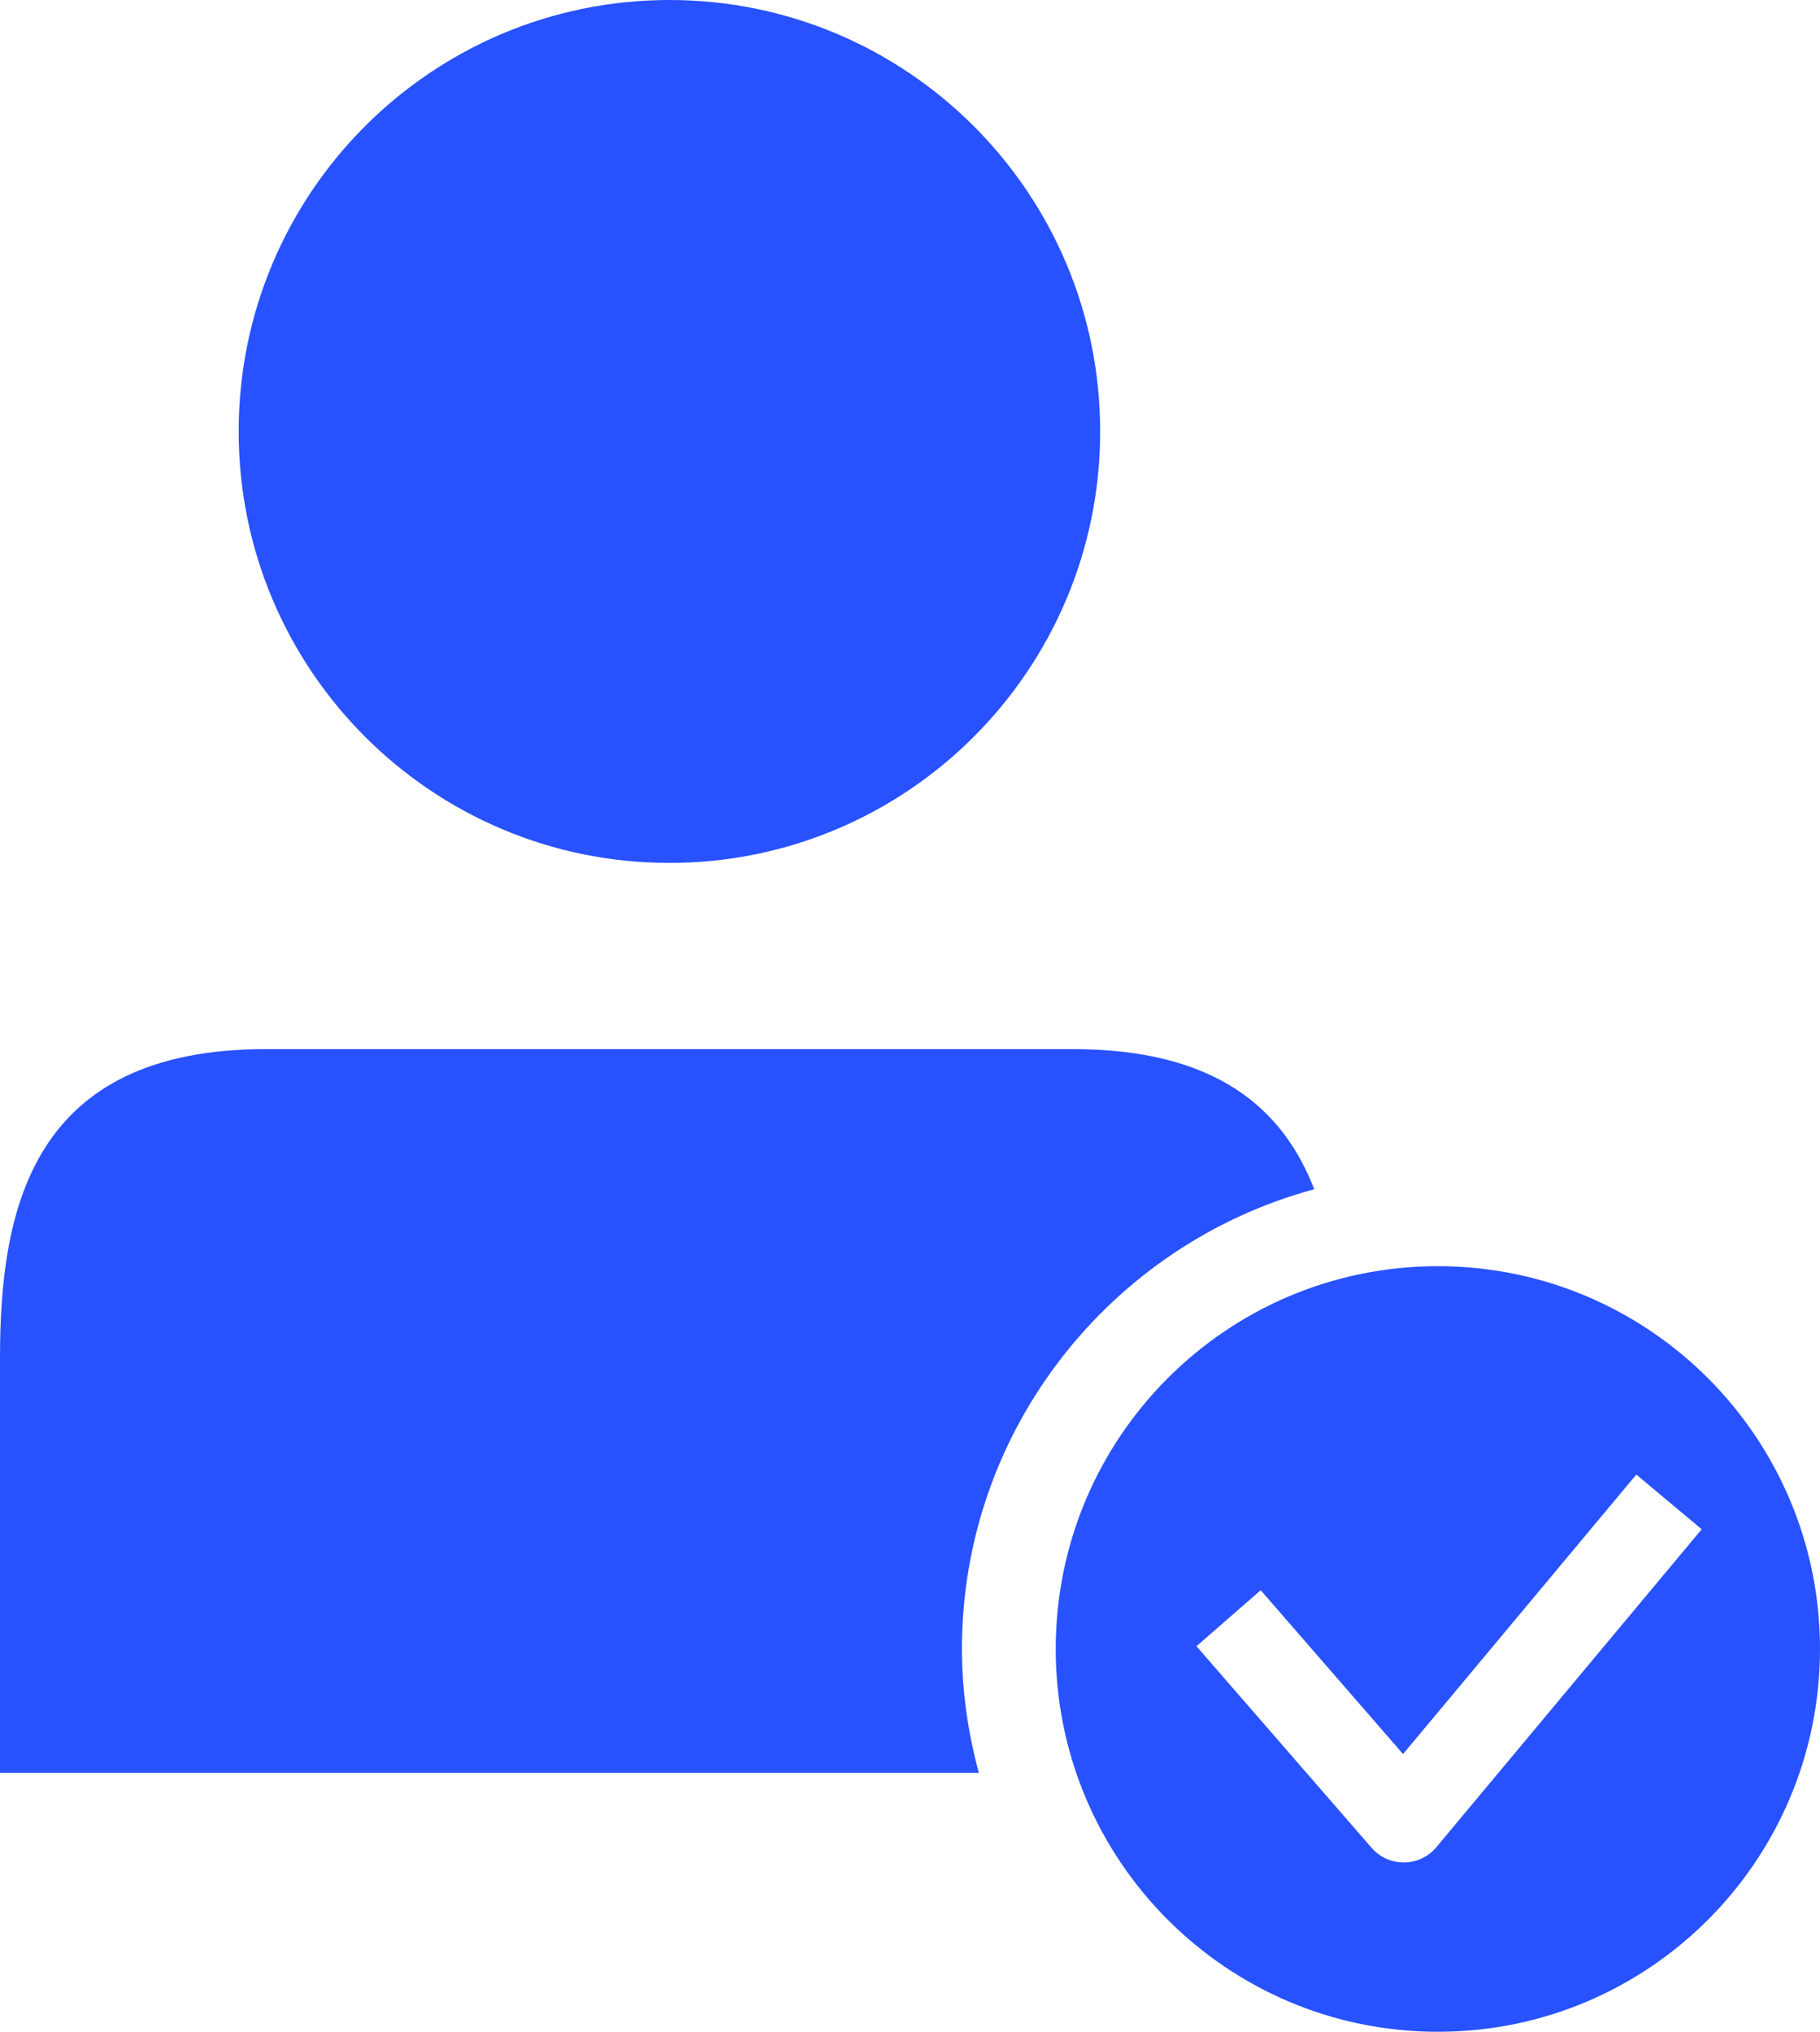
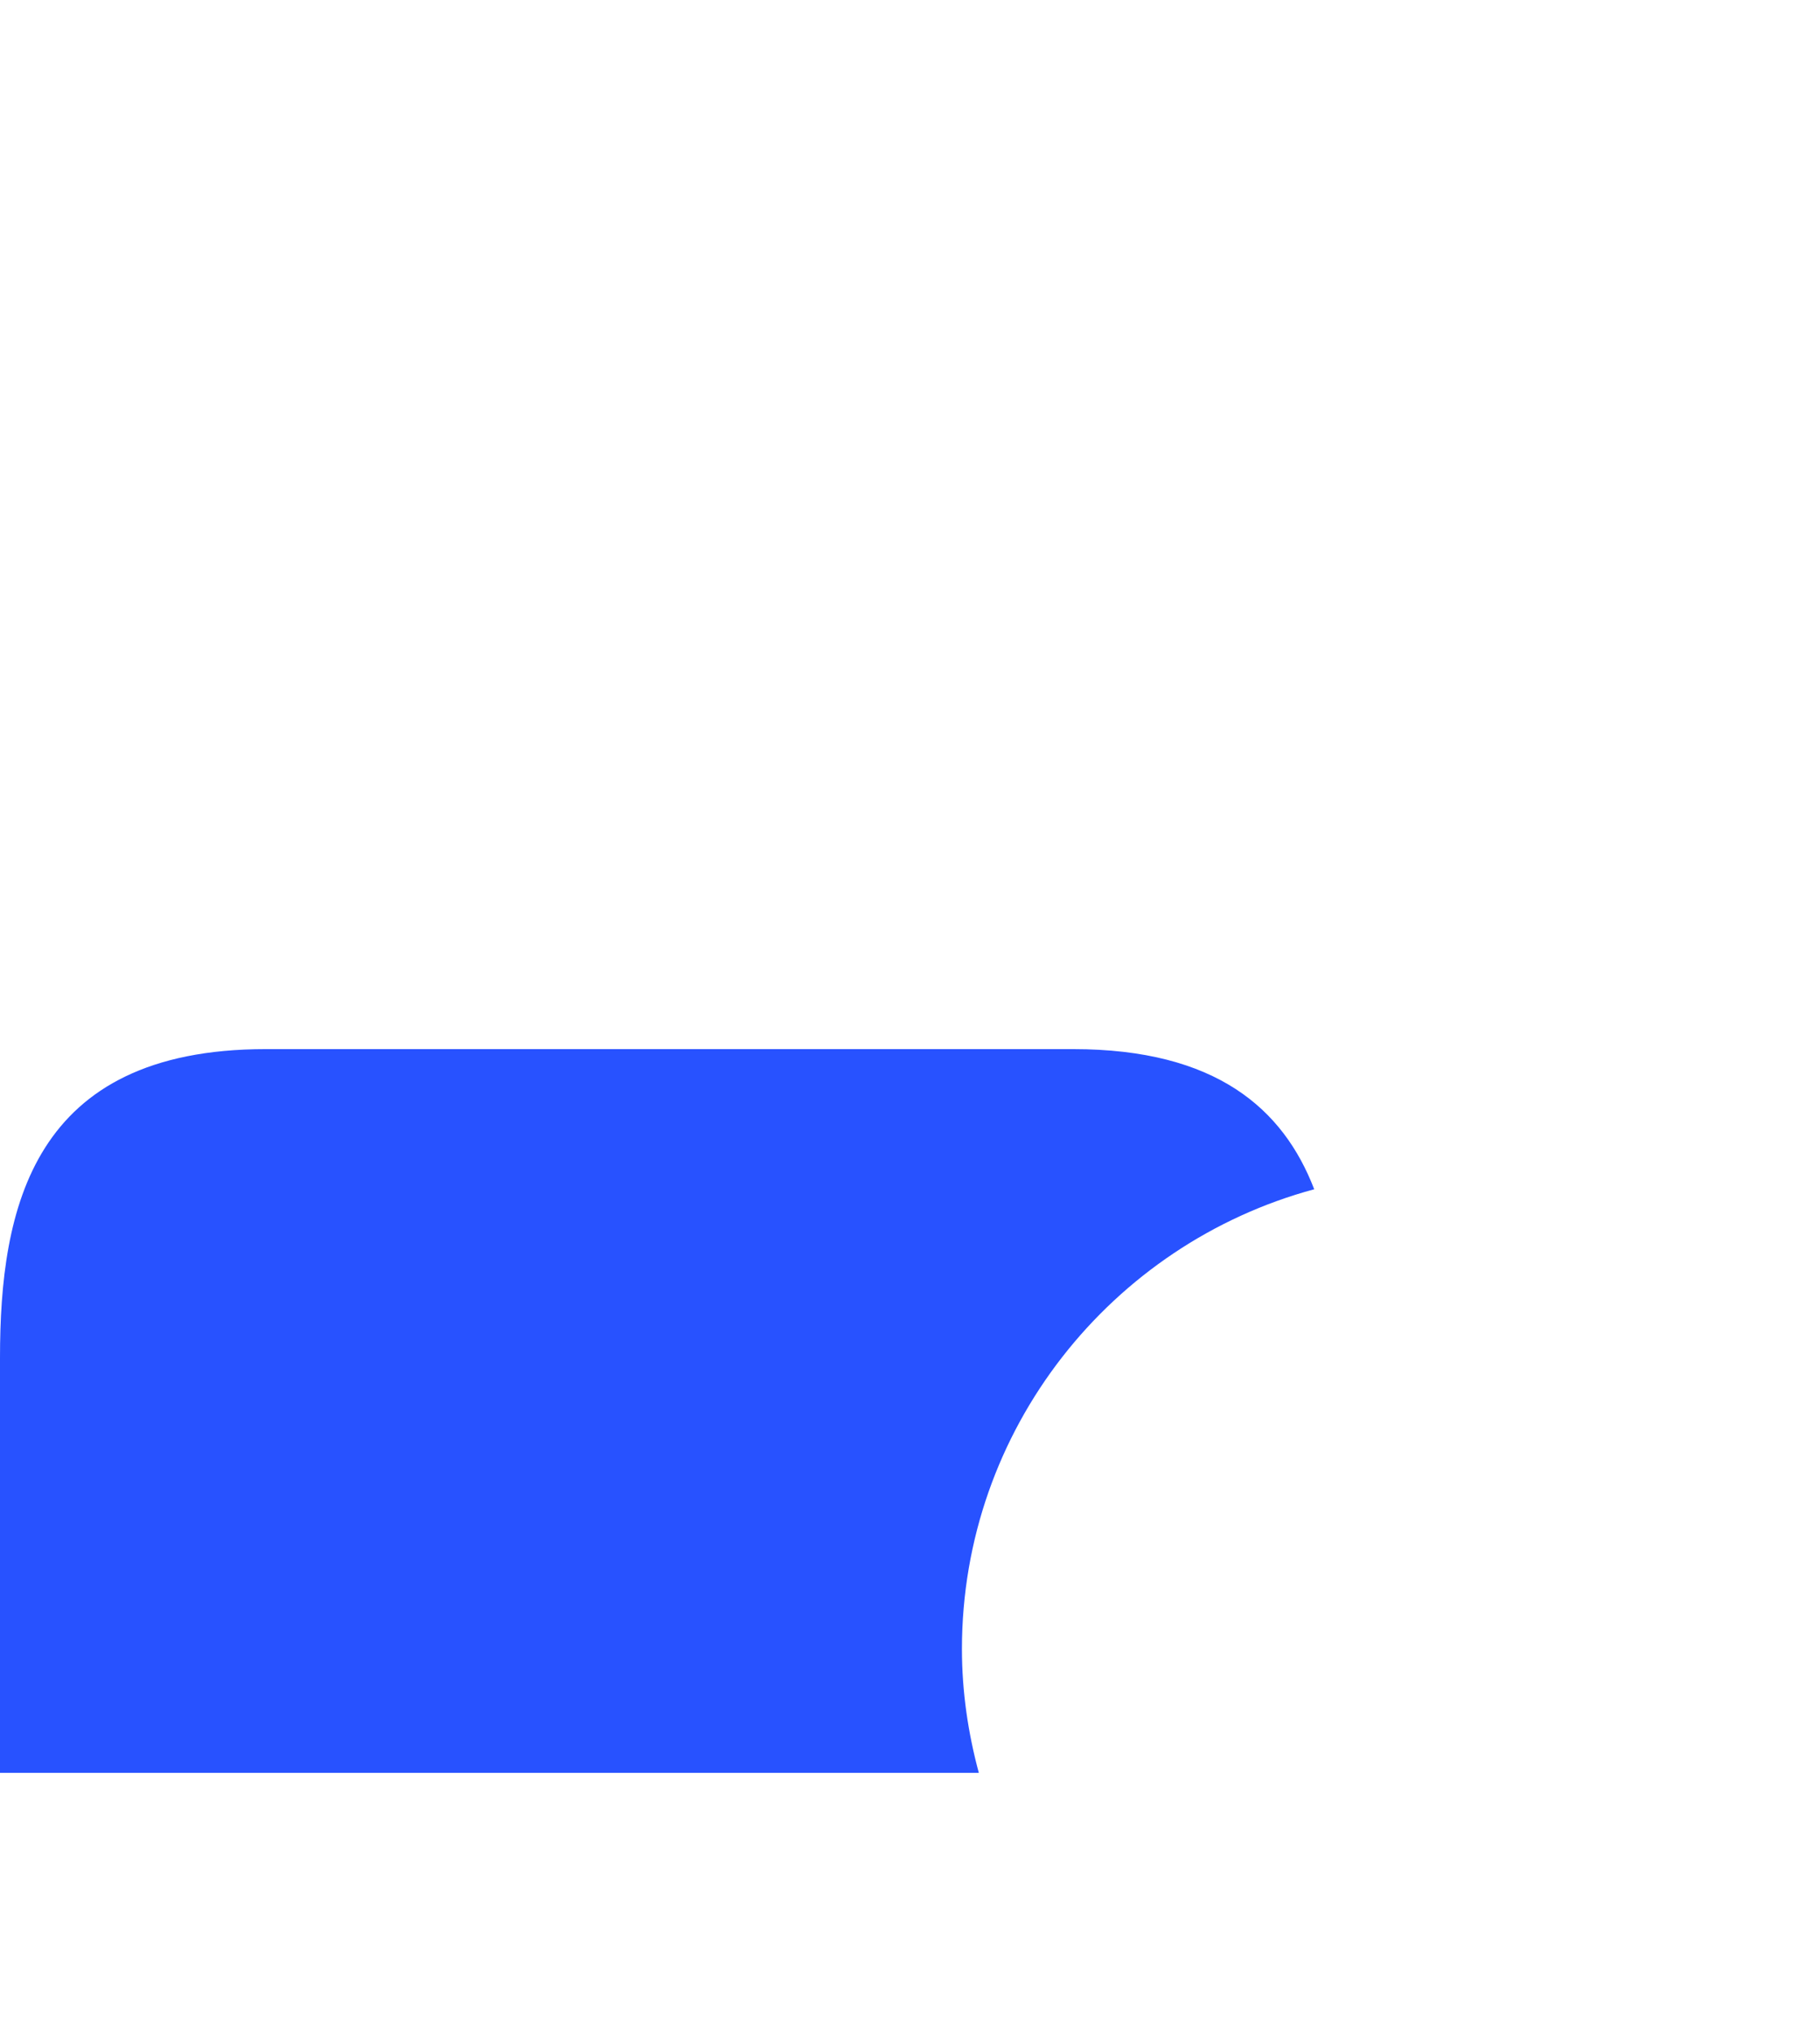
<svg xmlns="http://www.w3.org/2000/svg" width="43" height="48" viewBox="0 0 43 48" fill="none">
-   <path d="M25.993 10.193C25.993 15.822 21.437 20.386 15.816 20.386C10.196 20.386 5.639 15.822 5.639 10.193C5.639 4.564 10.196 0 15.816 0C21.437 0 25.993 4.564 25.993 10.193Z" fill="#2852FF" />
  <path d="M31.05 28.096C30.32 26.196 28.731 24.785 25.356 24.785H15.816H6.277C0.753 24.785 0 28.557 0 32.077V41.883H23.126C22.874 40.947 22.727 39.971 22.727 38.956C22.728 33.761 26.265 29.388 31.05 28.096L31.05 28.096Z" fill="#2852FF" />
-   <path d="M33.971 29.913C28.984 29.913 24.943 33.962 24.943 38.955C24.943 43.95 28.984 48 33.971 48C38.959 48 43 43.951 43 38.955C43 33.962 38.957 29.913 33.971 29.913ZM33.936 43.639C33.747 43.866 33.469 43.997 33.174 44H33.164C32.874 44 32.595 43.873 32.405 43.653L28.268 38.891L29.786 37.568L33.149 41.439L38.66 34.836L40.205 36.128L33.936 43.639Z" fill="#2852FF" />
</svg>